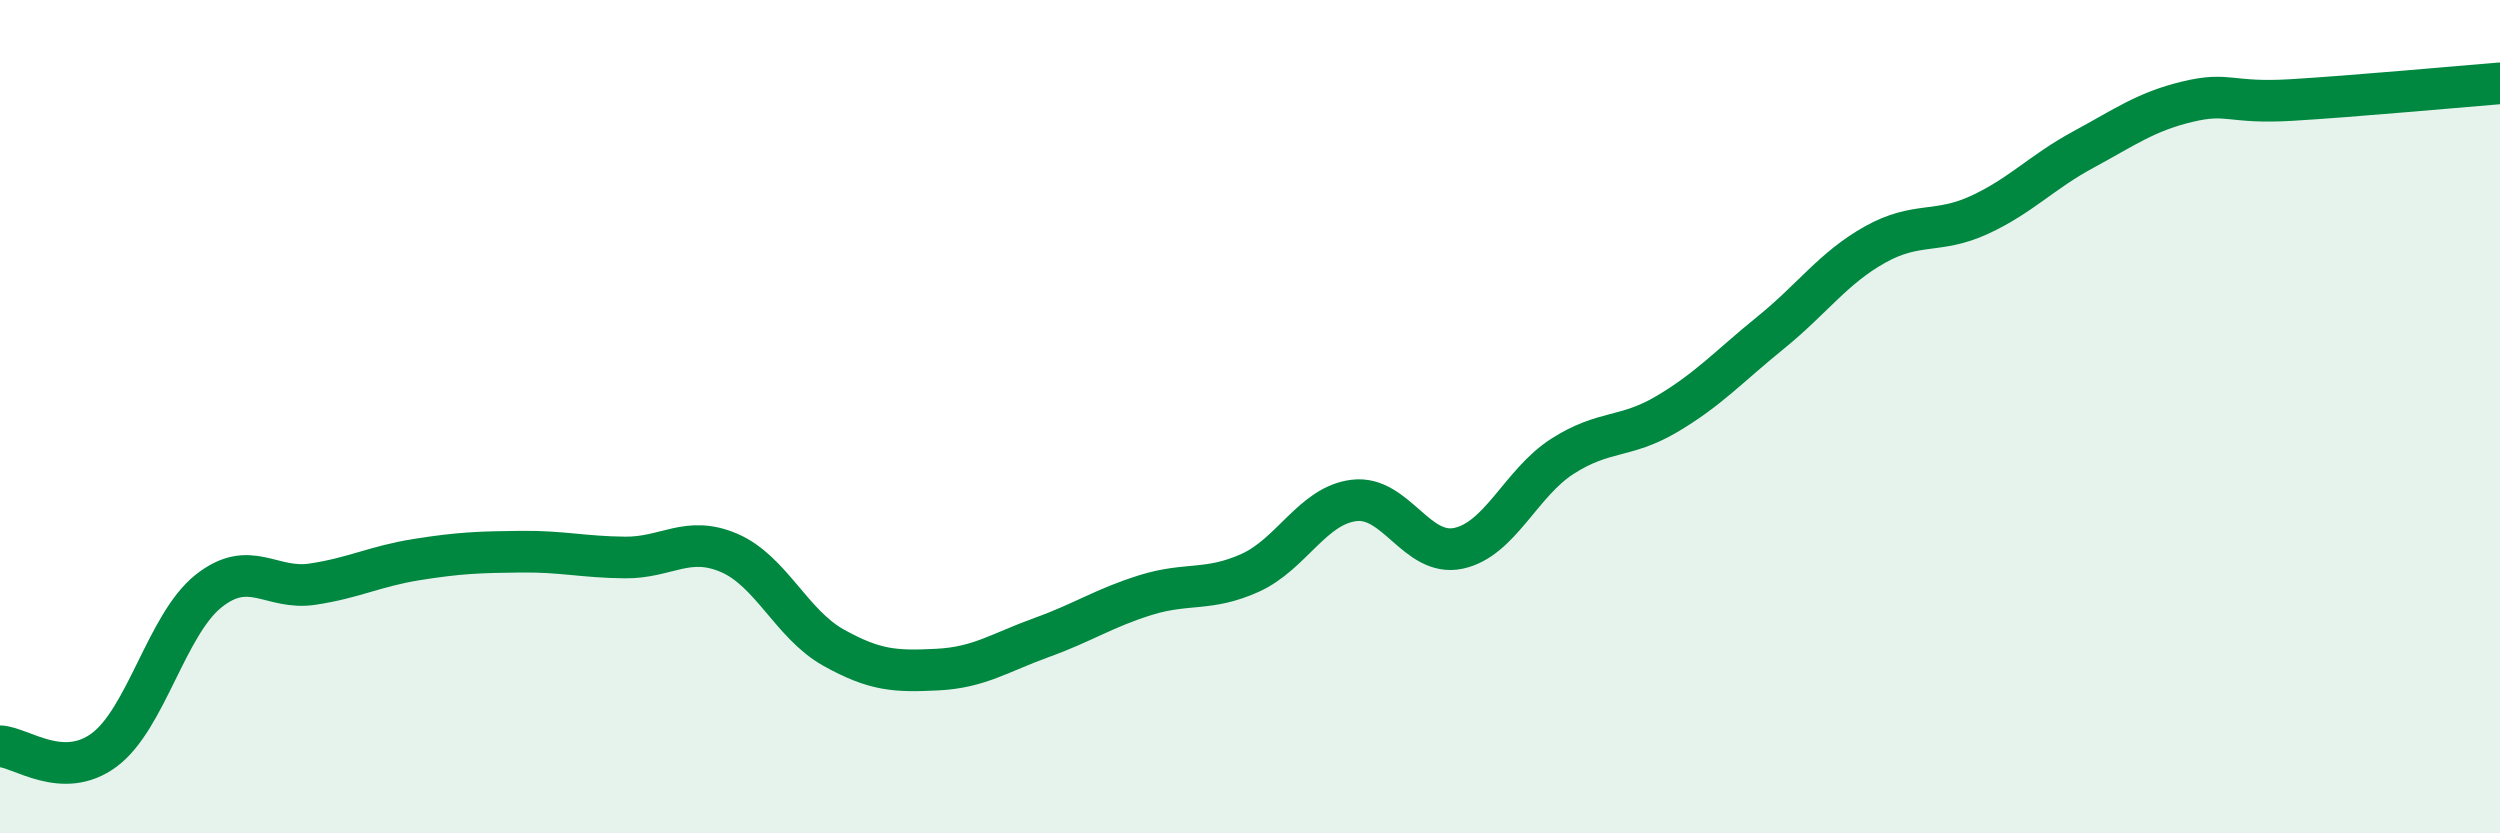
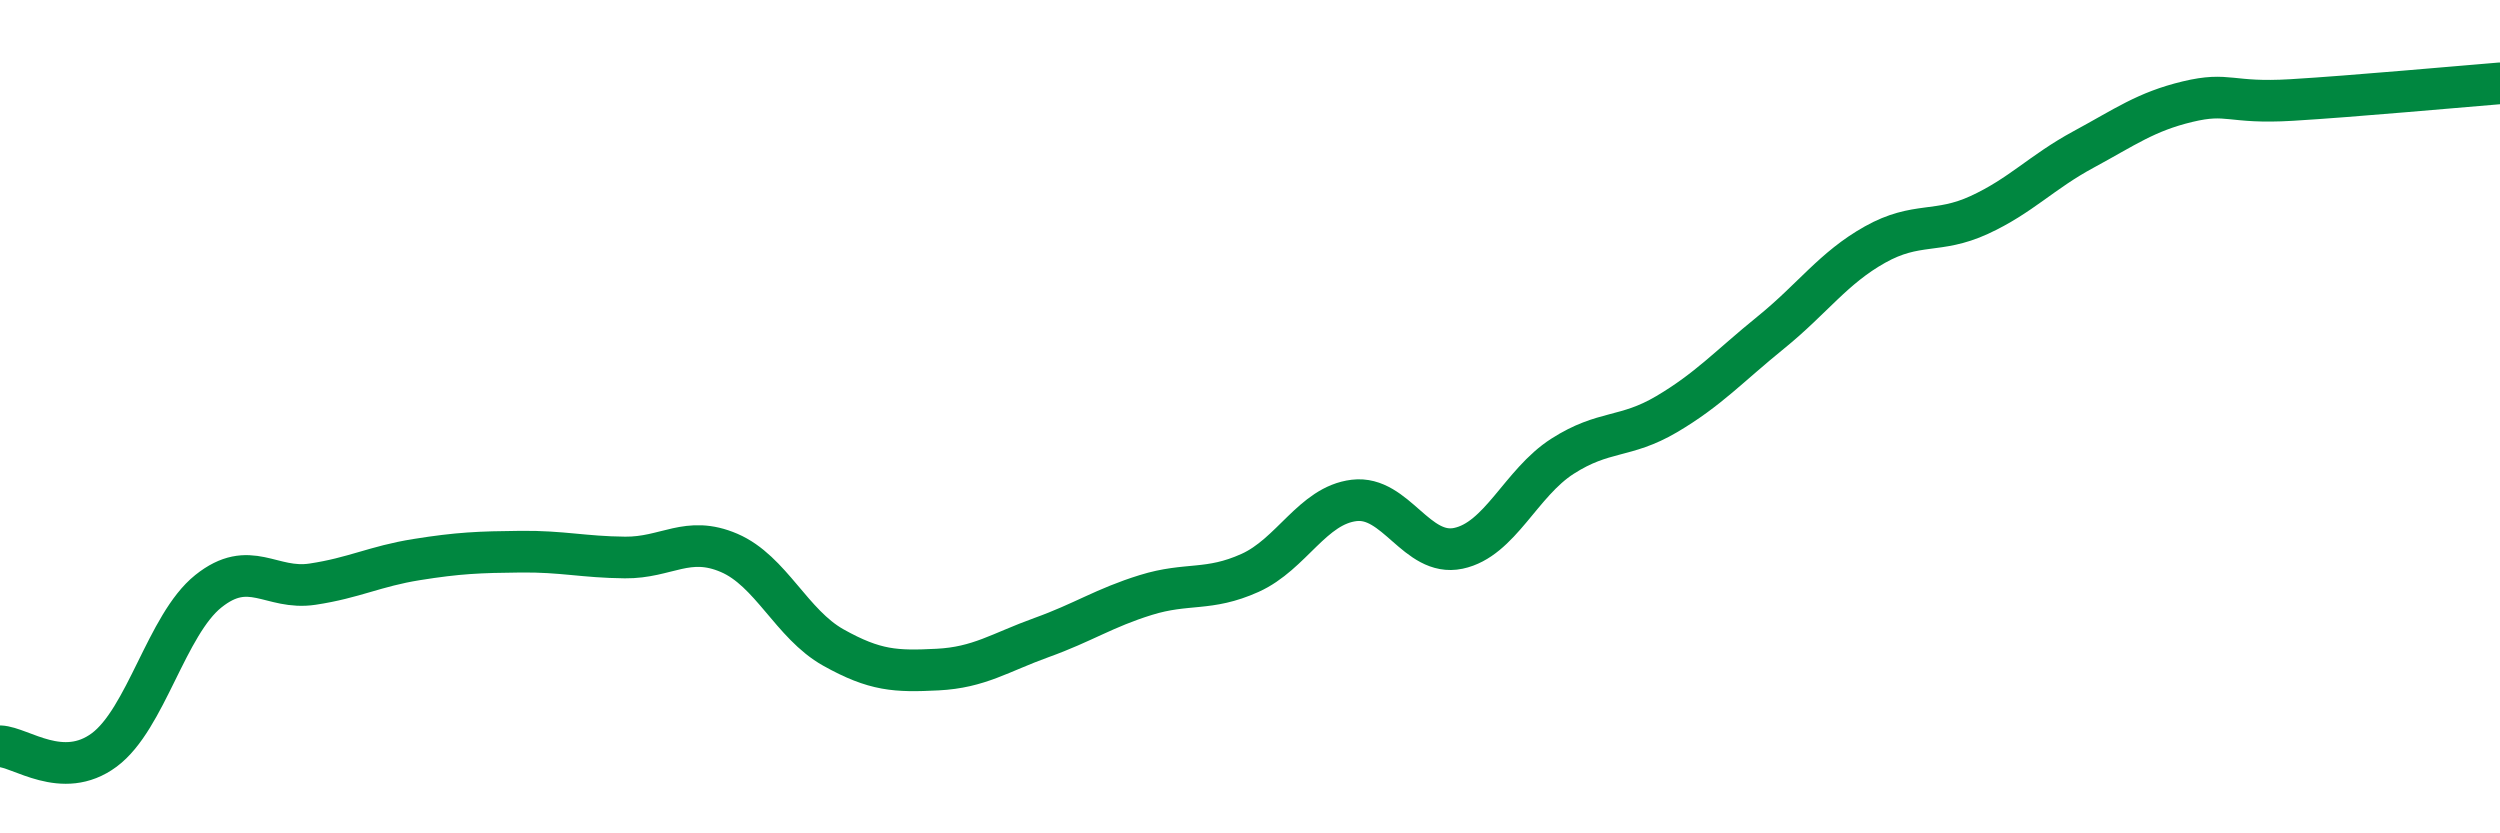
<svg xmlns="http://www.w3.org/2000/svg" width="60" height="20" viewBox="0 0 60 20">
-   <path d="M 0,17.91 C 0.5,17.93 1.5,18.74 2.5,18 C 3.5,17.26 4,14.99 5,14.19 C 6,13.39 6.5,14.17 7.5,14.02 C 8.5,13.87 9,13.59 10,13.43 C 11,13.27 11.5,13.25 12.5,13.24 C 13.5,13.23 14,13.37 15,13.38 C 16,13.39 16.5,12.84 17.5,13.27 C 18.5,13.7 19,14.98 20,15.54 C 21,16.1 21.5,16.12 22.5,16.07 C 23.5,16.02 24,15.66 25,15.3 C 26,14.94 26.5,14.59 27.5,14.28 C 28.5,13.97 29,14.2 30,13.75 C 31,13.3 31.5,12.13 32.5,12.01 C 33.5,11.89 34,13.37 35,13.16 C 36,12.95 36.5,11.59 37.5,10.95 C 38.5,10.31 39,10.53 40,9.94 C 41,9.35 41.5,8.79 42.5,7.98 C 43.5,7.17 44,6.43 45,5.87 C 46,5.31 46.5,5.62 47.5,5.16 C 48.5,4.7 49,4.13 50,3.59 C 51,3.05 51.5,2.68 52.5,2.44 C 53.5,2.2 53.5,2.49 55,2.4 C 56.5,2.31 59,2.08 60,2L60 20L0 20Z" fill="#008740" opacity="0.1" stroke-linecap="round" stroke-linejoin="round" />
  <path d="M 0,17.91 C 0.5,17.93 1.5,18.74 2.5,18 C 3.5,17.26 4,14.99 5,14.19 C 6,13.39 6.5,14.17 7.5,14.02 C 8.5,13.87 9,13.59 10,13.43 C 11,13.27 11.5,13.25 12.5,13.24 C 13.5,13.23 14,13.37 15,13.38 C 16,13.39 16.5,12.84 17.5,13.27 C 18.5,13.7 19,14.98 20,15.54 C 21,16.1 21.5,16.12 22.5,16.07 C 23.5,16.02 24,15.66 25,15.3 C 26,14.94 26.5,14.59 27.5,14.28 C 28.5,13.97 29,14.2 30,13.75 C 31,13.3 31.5,12.13 32.5,12.01 C 33.5,11.89 34,13.37 35,13.16 C 36,12.95 36.5,11.59 37.5,10.95 C 38.5,10.31 39,10.53 40,9.94 C 41,9.35 41.5,8.79 42.5,7.98 C 43.5,7.17 44,6.43 45,5.87 C 46,5.31 46.5,5.62 47.5,5.16 C 48.5,4.7 49,4.13 50,3.59 C 51,3.05 51.5,2.68 52.5,2.44 C 53.5,2.2 53.5,2.49 55,2.4 C 56.5,2.31 59,2.08 60,2" stroke="#008740" stroke-width="1" fill="none" stroke-linecap="round" stroke-linejoin="round" />
</svg>